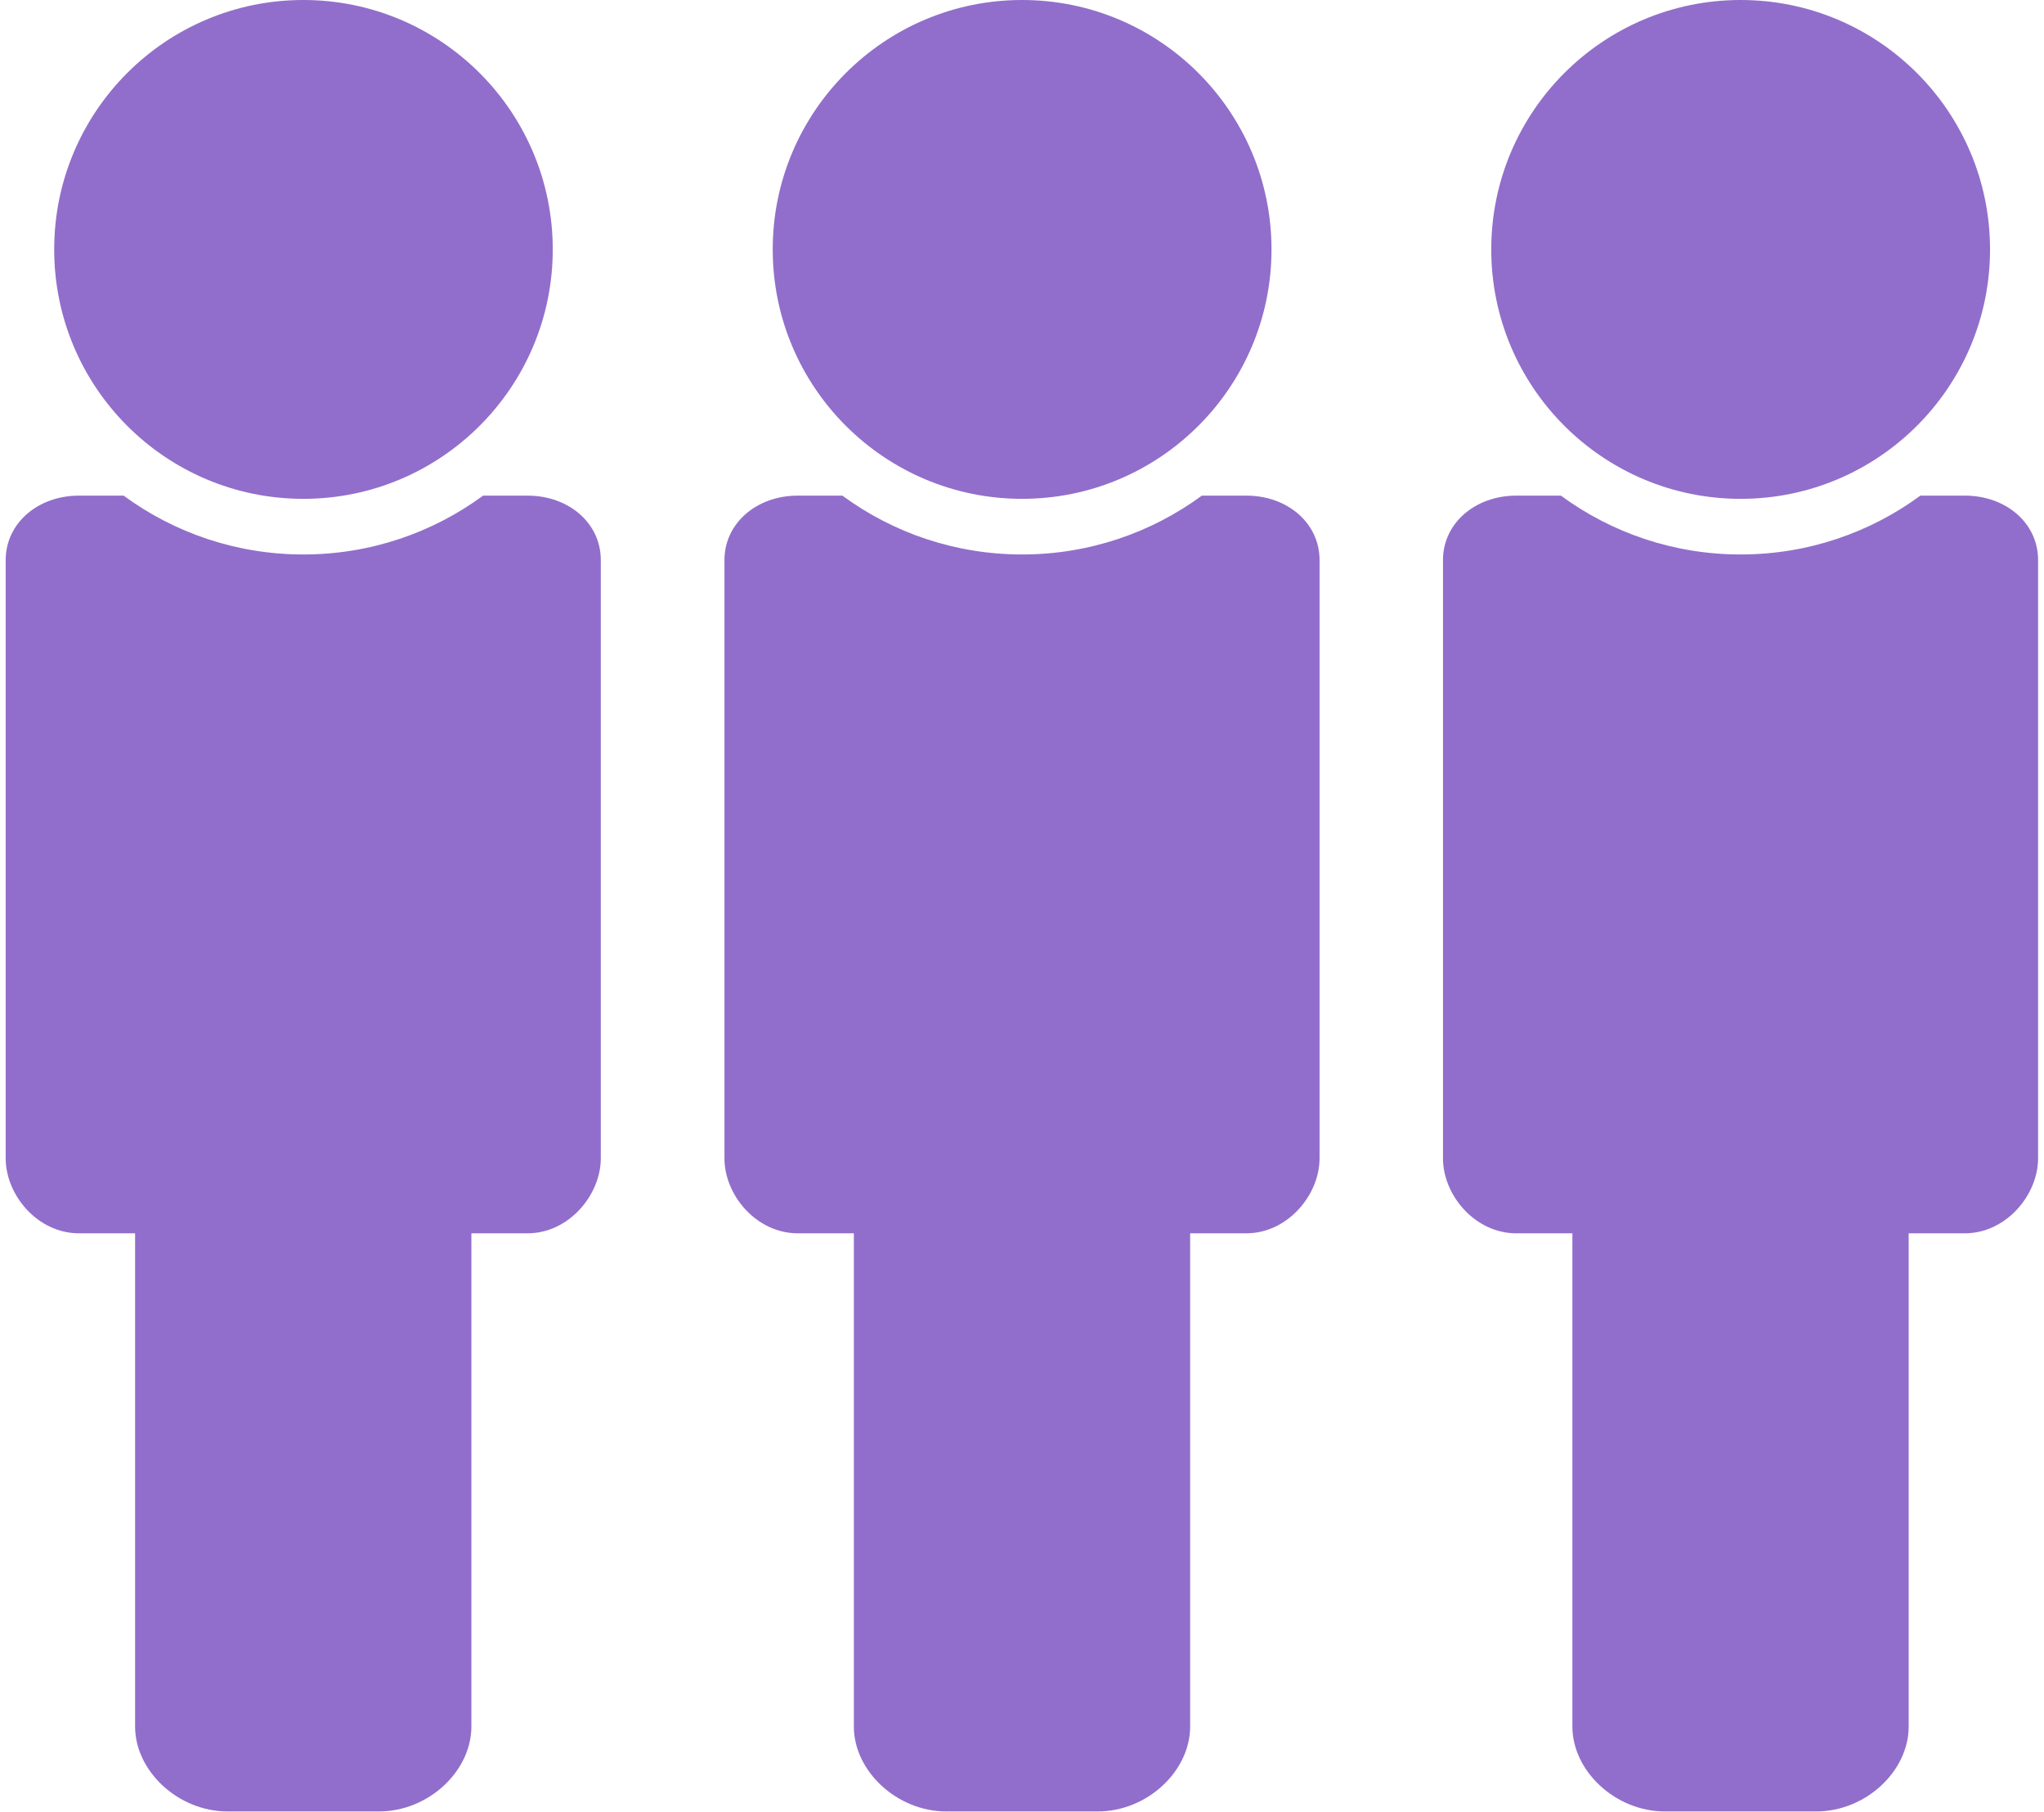
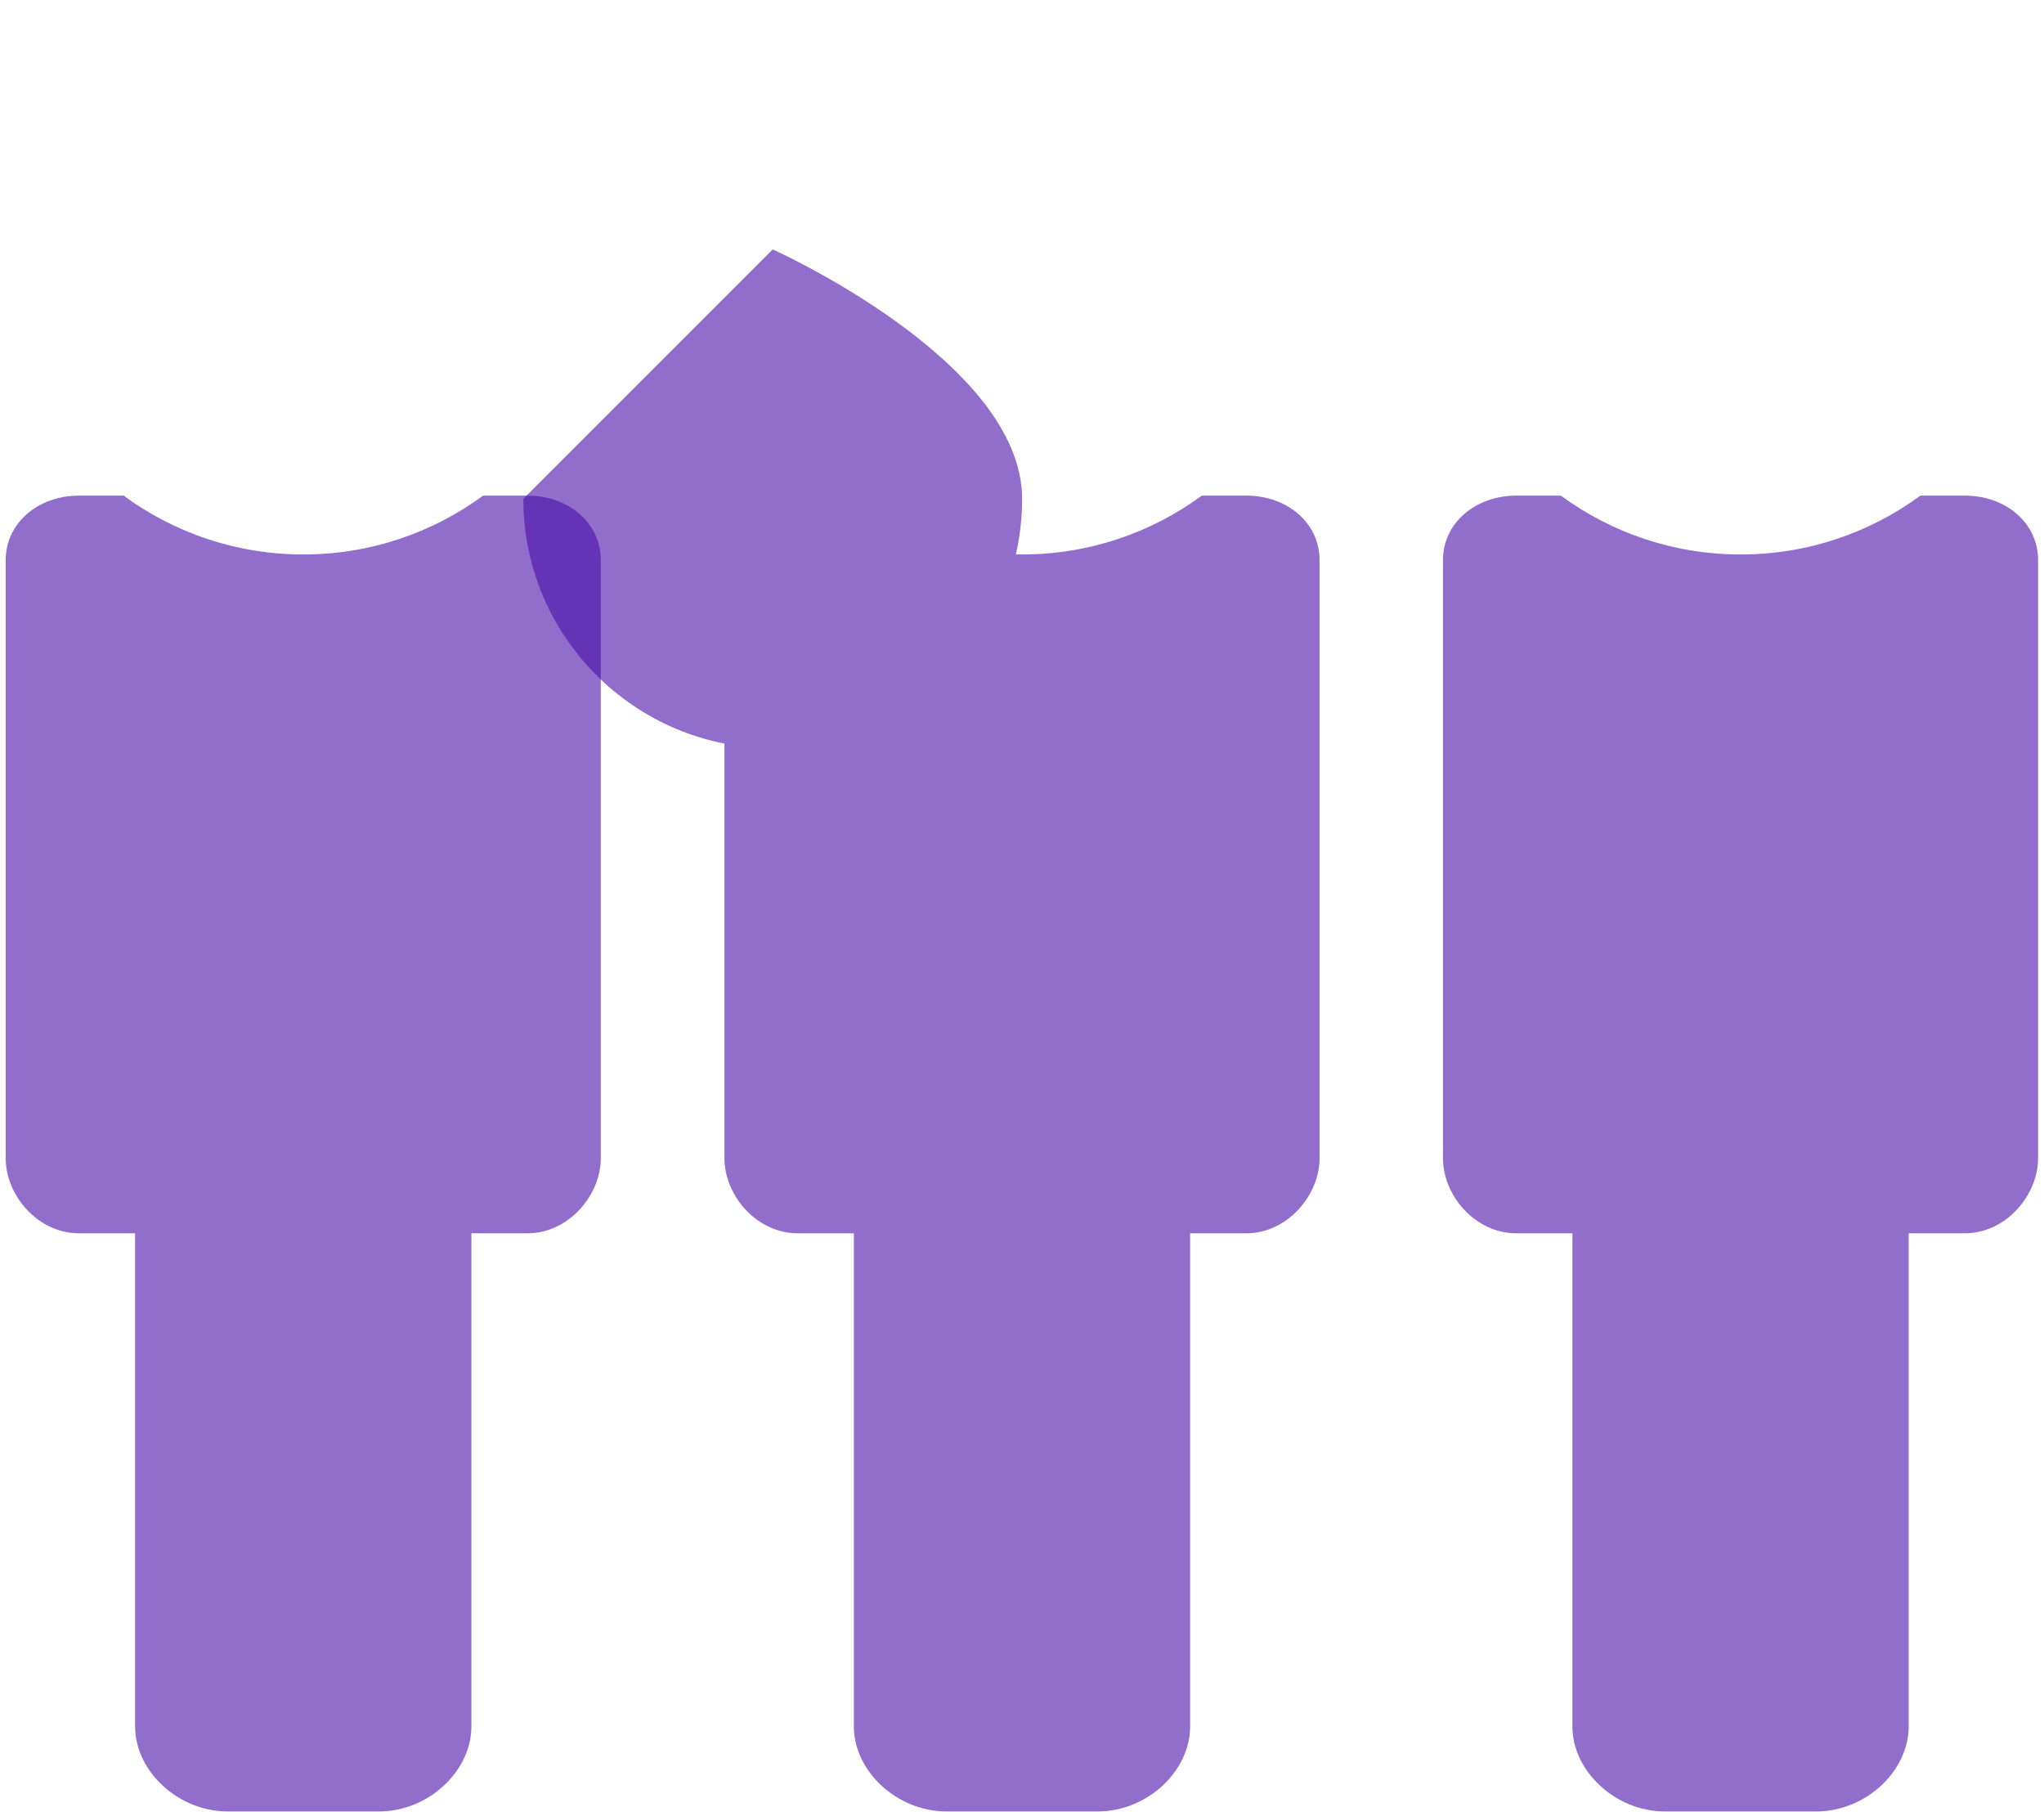
<svg xmlns="http://www.w3.org/2000/svg" id="Isolation_Mode68246891744c4" data-name="Isolation Mode" viewBox="0 0 88.43 78.82" aria-hidden="true" width="88px" height="78px">
  <defs>
    <linearGradient class="cerosgradient" data-cerosgradient="true" id="CerosGradient_idecd2238a0" gradientUnits="userSpaceOnUse" x1="50%" y1="100%" x2="50%" y2="0%">
      <stop offset="0%" stop-color="#d1d1d1" />
      <stop offset="100%" stop-color="#d1d1d1" />
    </linearGradient>
    <linearGradient />
    <style>
      .cls-1-68246891744c4{
        fill: #470da8;
      }

      .cls-2-68246891744c4{
        opacity: .6;
      }
    </style>
  </defs>
  <g class="cls-2-68246891744c4">
    <g>
      <path class="cls-1-68246891744c4" d="M22.71,21.56h-1.94c-2.19,1.61-4.9,2.56-7.82,2.56s-5.63-.95-7.82-2.56h-1.94c-1.8,0-3.19,1.21-3.19,2.8v26.03c0,1.6,1.39,3.26,3.19,3.26h2.44v21.46c0,1.92,1.86,3.69,4.03,3.69h6.57c2.18,0,4.03-1.77,4.03-3.69v-21.46h2.44c1.8,0,3.19-1.67,3.19-3.26v-26.03c0-1.6-1.39-2.8-3.19-2.8Z" />
-       <path class="cls-1-68246891744c4" d="M2.11,10.85C2.11,4.86,6.96,0,12.95,0s10.85,4.86,10.85,10.85-4.86,10.85-10.85,10.85S2.11,16.84,2.11,10.85Z" />
    </g>
  </g>
  <g class="cls-2-68246891744c4">
    <g>
      <path class="cls-1-68246891744c4" d="M53.98,21.56h-1.94c-2.19,1.61-4.9,2.56-7.82,2.56s-5.63-.95-7.82-2.56h-1.94c-1.8,0-3.19,1.21-3.19,2.8v26.03c0,1.6,1.39,3.26,3.19,3.26h2.44v21.46c0,1.92,1.86,3.69,4.03,3.69h6.57c2.18,0,4.03-1.77,4.03-3.69v-21.46h2.44c1.8,0,3.19-1.67,3.19-3.26v-26.03c0-1.6-1.39-2.8-3.19-2.8Z" />
-       <path class="cls-1-68246891744c4" d="M33.37,10.85c0-5.99,4.86-10.85,10.85-10.85s10.85,4.86,10.85,10.85-4.86,10.85-10.85,10.85-10.85-4.86-10.85-10.85Z" />
+       <path class="cls-1-68246891744c4" d="M33.37,10.85s10.85,4.86,10.85,10.85-4.86,10.85-10.85,10.85-10.85-4.86-10.85-10.85Z" />
    </g>
  </g>
  <g class="cls-2-68246891744c4">
    <g>
      <path class="cls-1-68246891744c4" d="M85.24,21.56h-1.94c-2.19,1.61-4.9,2.56-7.82,2.56s-5.63-.95-7.82-2.56h-1.94c-1.8,0-3.19,1.21-3.19,2.8v26.03c0,1.6,1.39,3.26,3.19,3.26h2.44v21.46c0,1.92,1.86,3.69,4.03,3.69h6.57c2.18,0,4.03-1.77,4.03-3.69v-21.46h2.44c1.8,0,3.19-1.67,3.19-3.26v-26.03c0-1.6-1.39-2.8-3.19-2.8Z" />
-       <path class="cls-1-68246891744c4" d="M64.63,10.85c0-5.99,4.86-10.85,10.85-10.85s10.85,4.86,10.85,10.85-4.86,10.85-10.85,10.85-10.85-4.86-10.85-10.85Z" />
    </g>
  </g>
</svg>